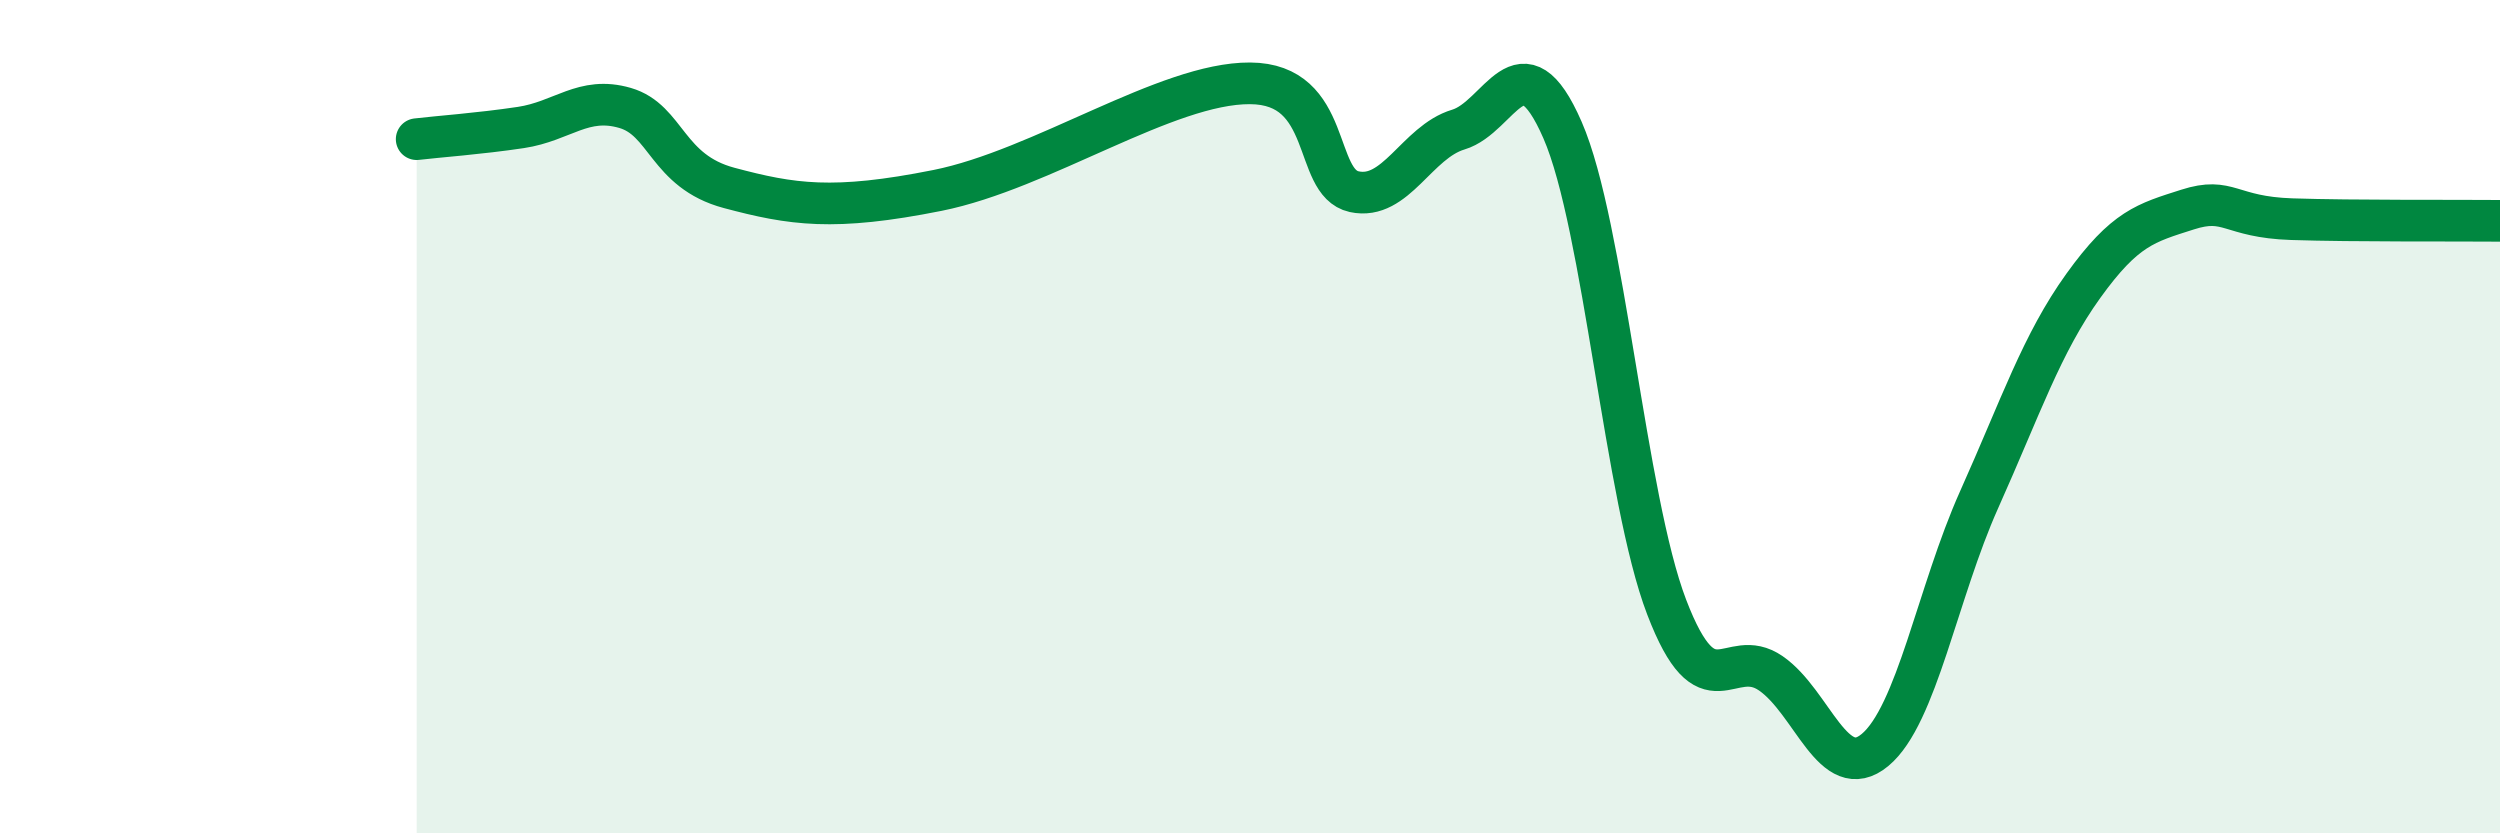
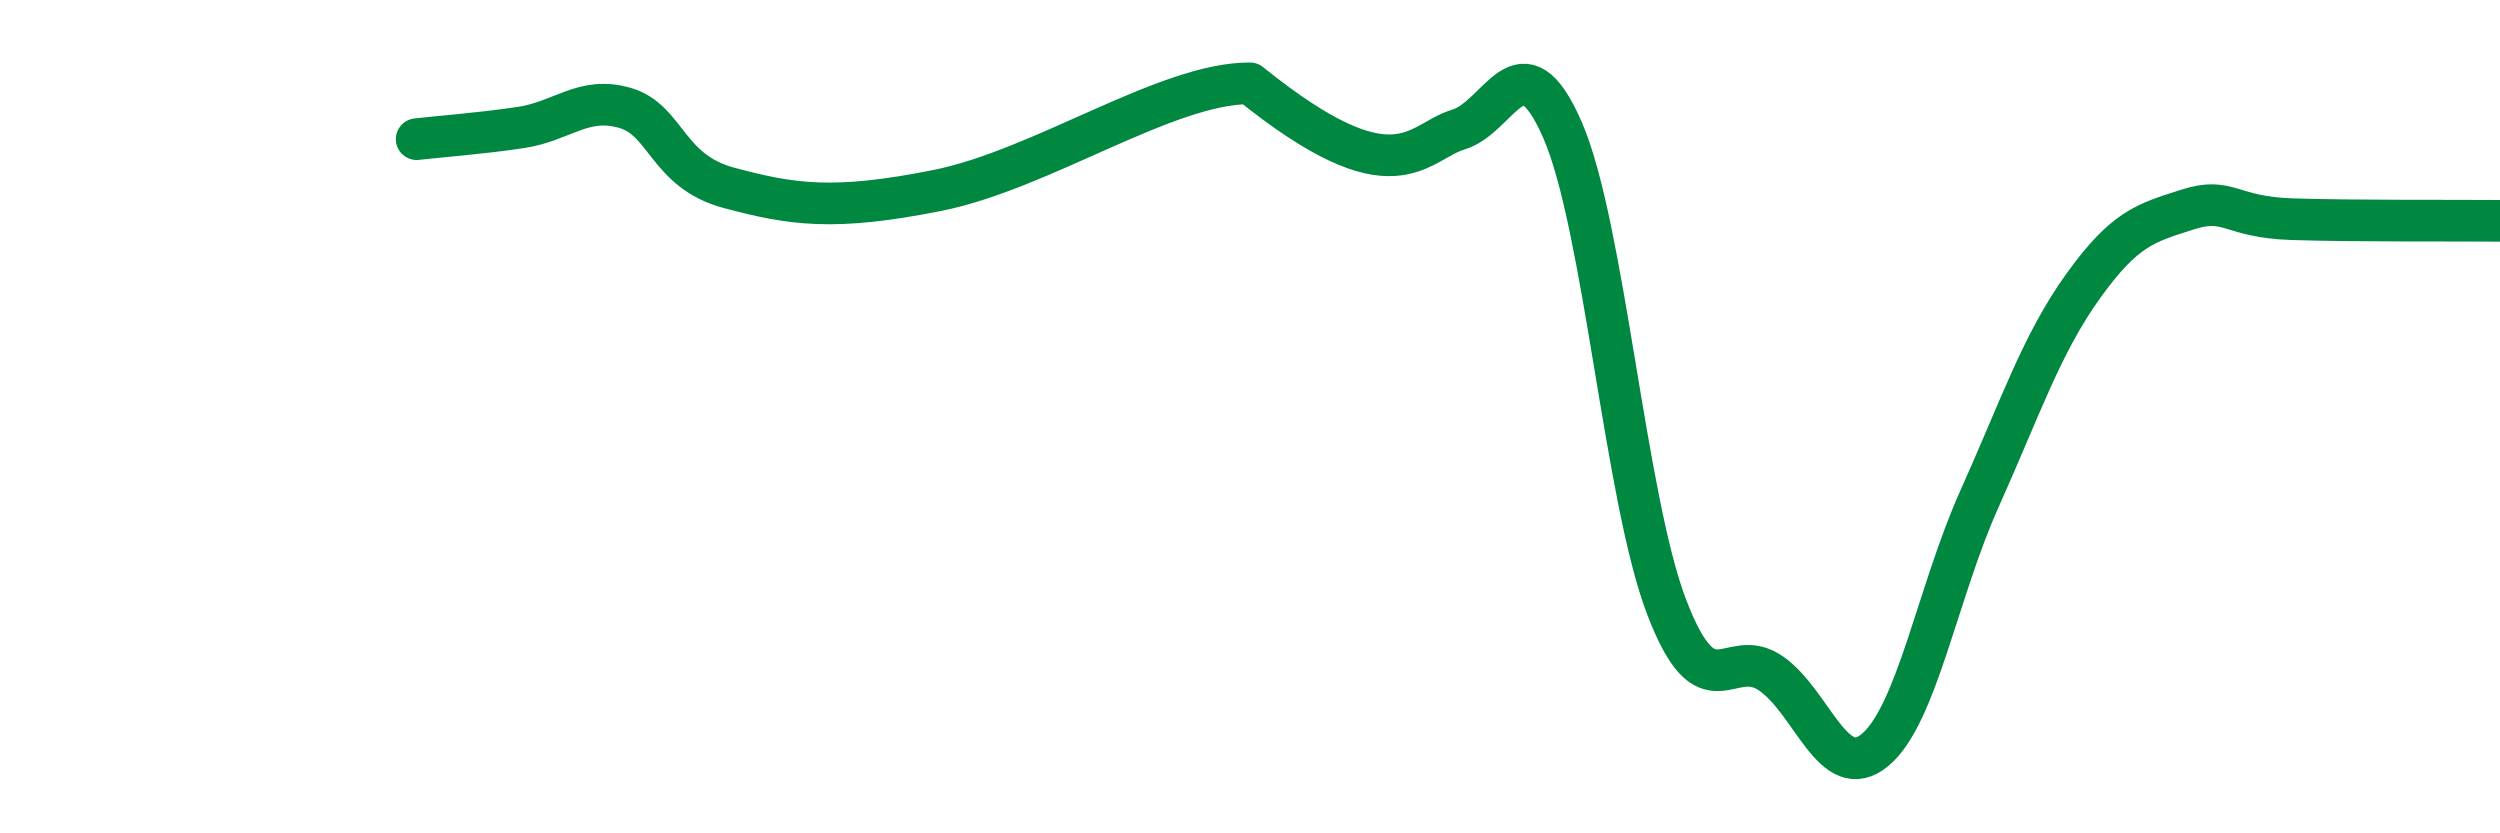
<svg xmlns="http://www.w3.org/2000/svg" width="60" height="20" viewBox="0 0 60 20">
-   <path d="M 10,3.34 C 10.5,3.28 11.5,3.21 12.5,3.06 C 13.5,2.91 14,2.3 15,2.59 C 16,2.88 16,4.11 17.5,4.51 C 19,4.91 20,5.07 22.5,4.57 C 25,4.07 28,1.99 30,2 C 32,2.01 31.5,4.38 32.5,4.6 C 33.5,4.82 34,3.41 35,3.11 C 36,2.81 36.5,0.83 37.5,3.12 C 38.5,5.41 39,11.96 40,14.57 C 41,17.18 41.5,15.47 42.5,16.16 C 43.5,16.85 44,18.83 45,18 C 46,17.17 46.5,14.22 47.5,11.99 C 48.5,9.76 49,8.25 50,6.86 C 51,5.47 51.5,5.35 52.5,5.03 C 53.5,4.71 53.5,5.21 55,5.26 C 56.5,5.31 59,5.29 60,5.3L60 20L10 20Z" fill="#008740" opacity="0.1" stroke-linecap="round" stroke-linejoin="round" />
-   <path d="M 10,3.34 C 10.5,3.28 11.5,3.21 12.5,3.06 C 13.5,2.91 14,2.3 15,2.59 C 16,2.88 16,4.11 17.5,4.51 C 19,4.91 20,5.07 22.5,4.57 C 25,4.07 28,1.99 30,2 C 32,2.01 31.5,4.38 32.5,4.6 C 33.5,4.82 34,3.41 35,3.11 C 36,2.81 36.5,0.83 37.5,3.12 C 38.5,5.41 39,11.96 40,14.57 C 41,17.18 41.5,15.47 42.5,16.16 C 43.5,16.85 44,18.83 45,18 C 46,17.17 46.5,14.22 47.5,11.99 C 48.5,9.76 49,8.25 50,6.86 C 51,5.47 51.5,5.35 52.5,5.03 C 53.5,4.71 53.5,5.21 55,5.26 C 56.5,5.31 59,5.29 60,5.3" stroke="#008740" stroke-width="1" fill="none" stroke-linecap="round" stroke-linejoin="round" />
+   <path d="M 10,3.34 C 10.5,3.28 11.5,3.21 12.5,3.06 C 13.5,2.91 14,2.3 15,2.59 C 16,2.88 16,4.11 17.5,4.51 C 19,4.91 20,5.07 22.5,4.57 C 25,4.07 28,1.99 30,2 C 33.5,4.82 34,3.41 35,3.11 C 36,2.81 36.5,0.83 37.5,3.12 C 38.5,5.41 39,11.96 40,14.57 C 41,17.18 41.5,15.47 42.5,16.16 C 43.5,16.85 44,18.83 45,18 C 46,17.17 46.5,14.22 47.5,11.99 C 48.5,9.76 49,8.25 50,6.86 C 51,5.47 51.5,5.35 52.5,5.03 C 53.5,4.71 53.5,5.21 55,5.26 C 56.5,5.31 59,5.29 60,5.3" stroke="#008740" stroke-width="1" fill="none" stroke-linecap="round" stroke-linejoin="round" />
</svg>